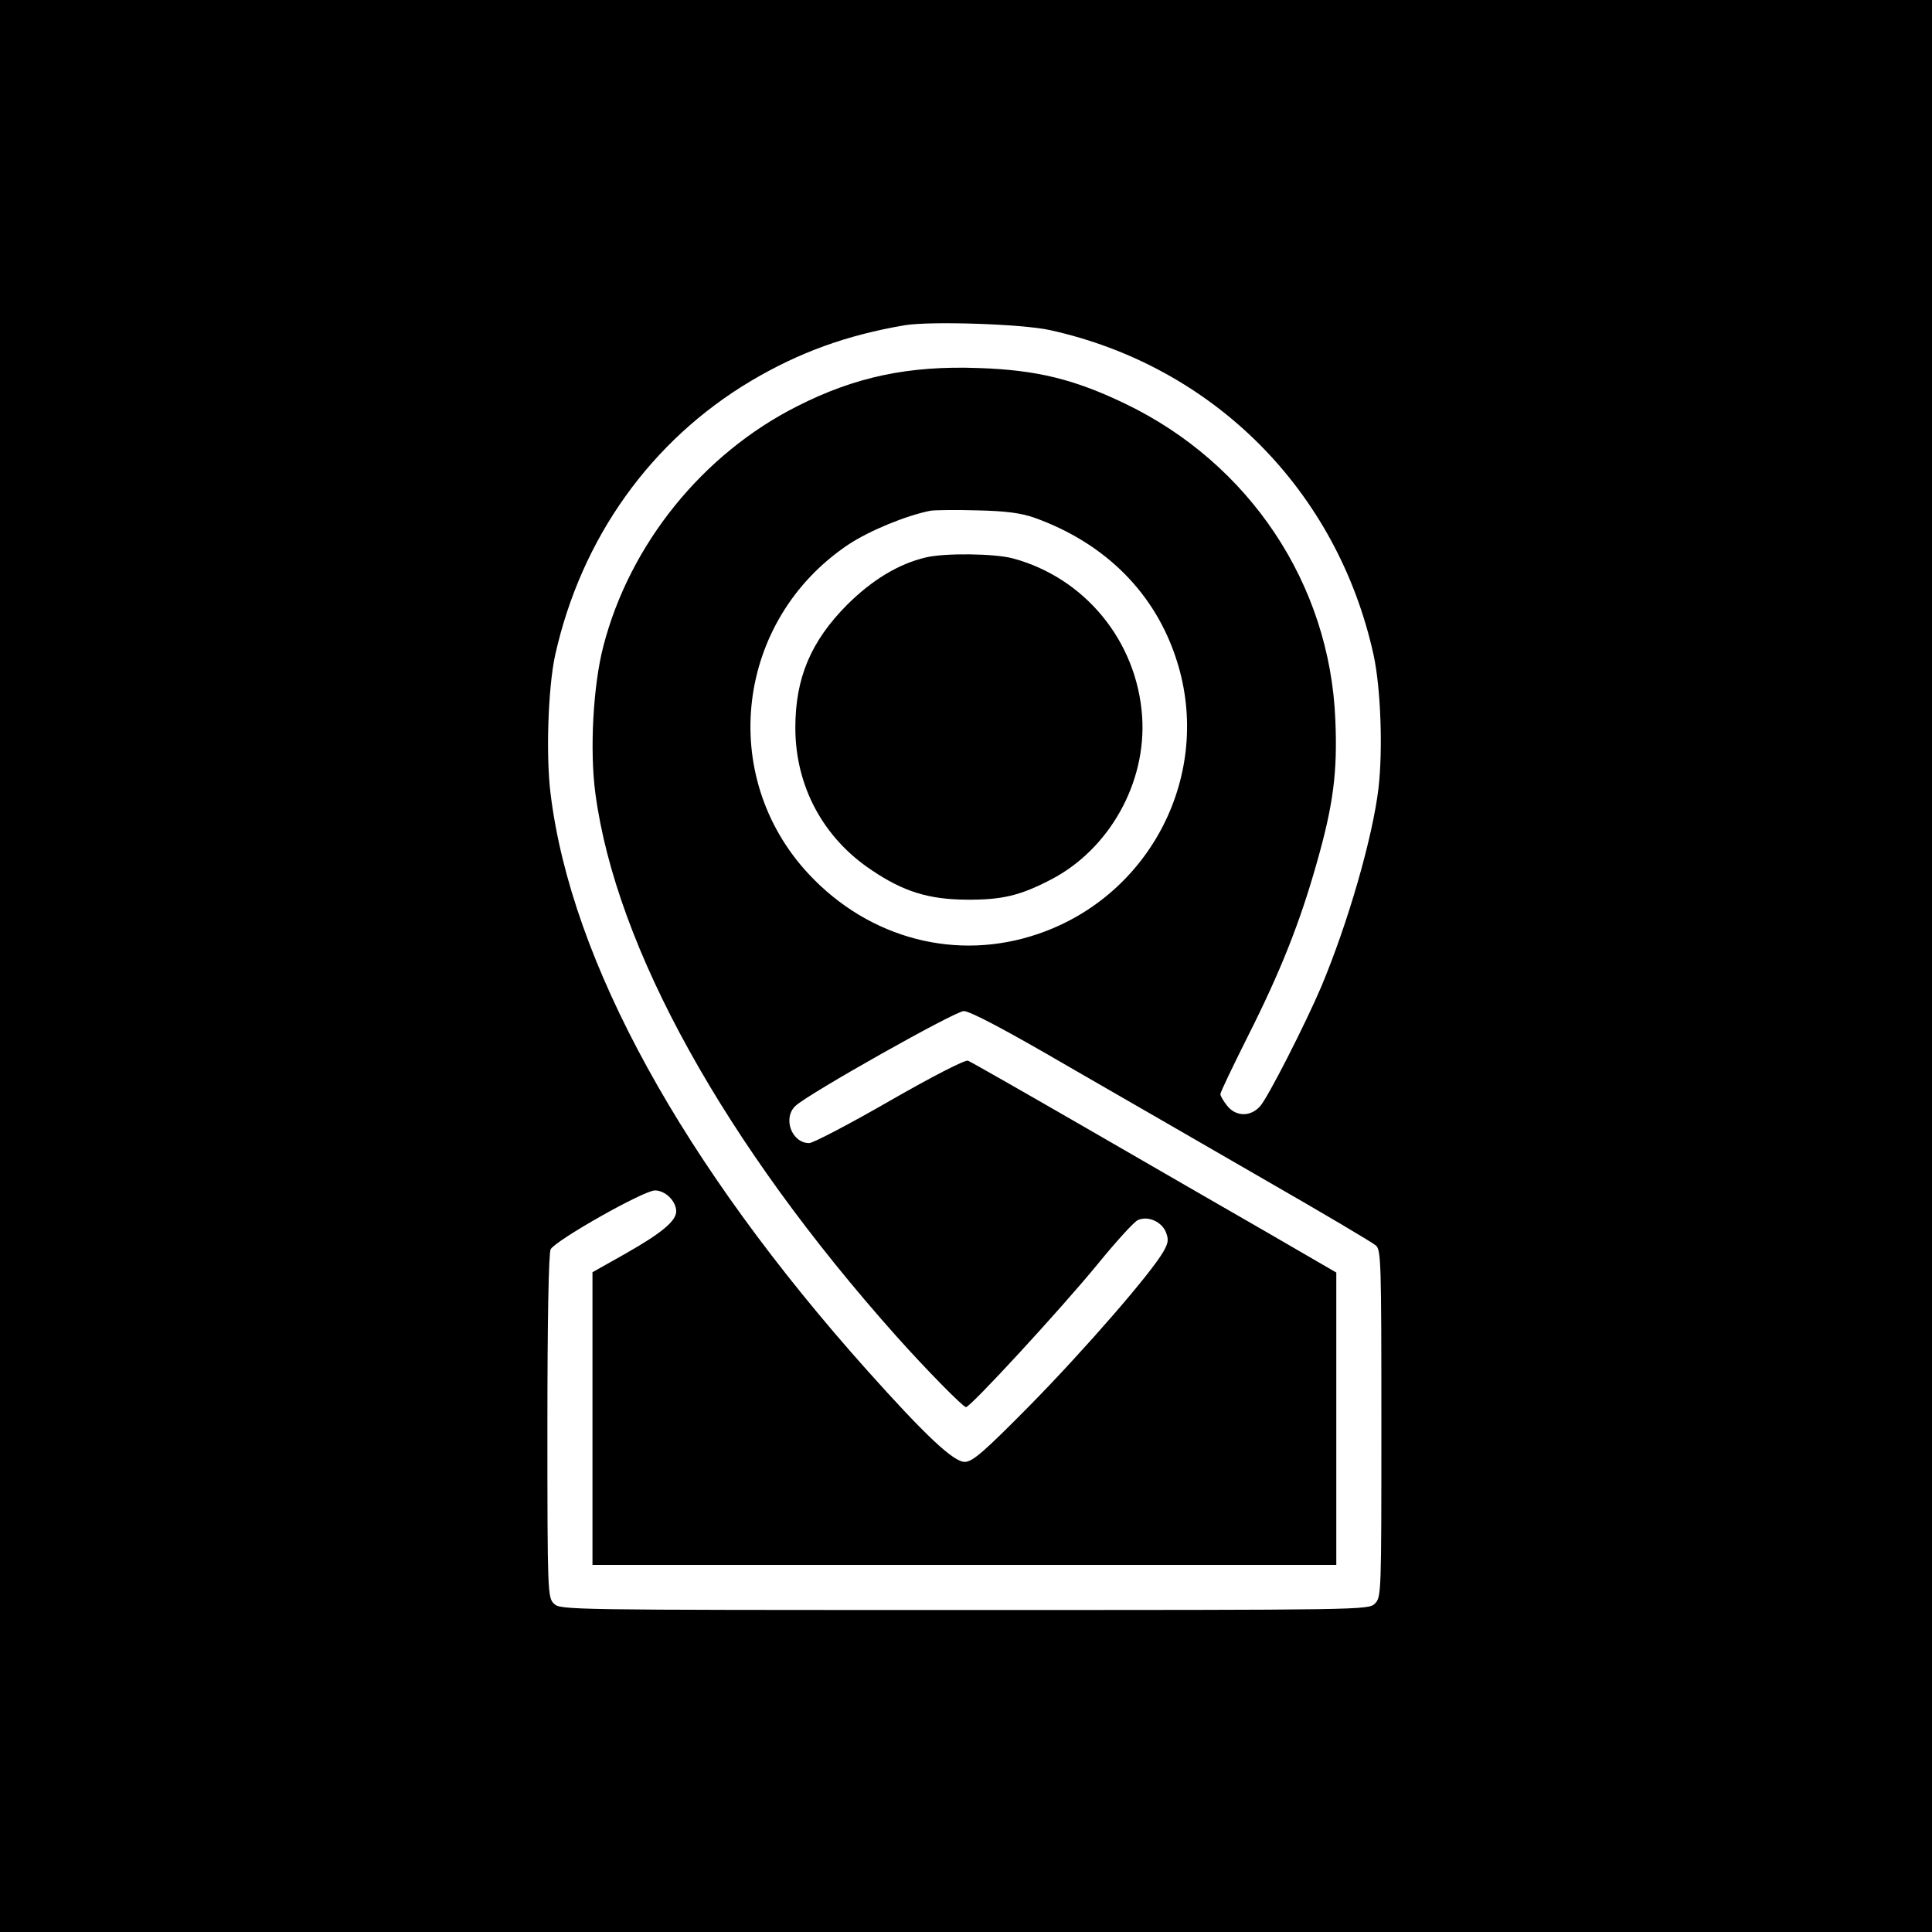
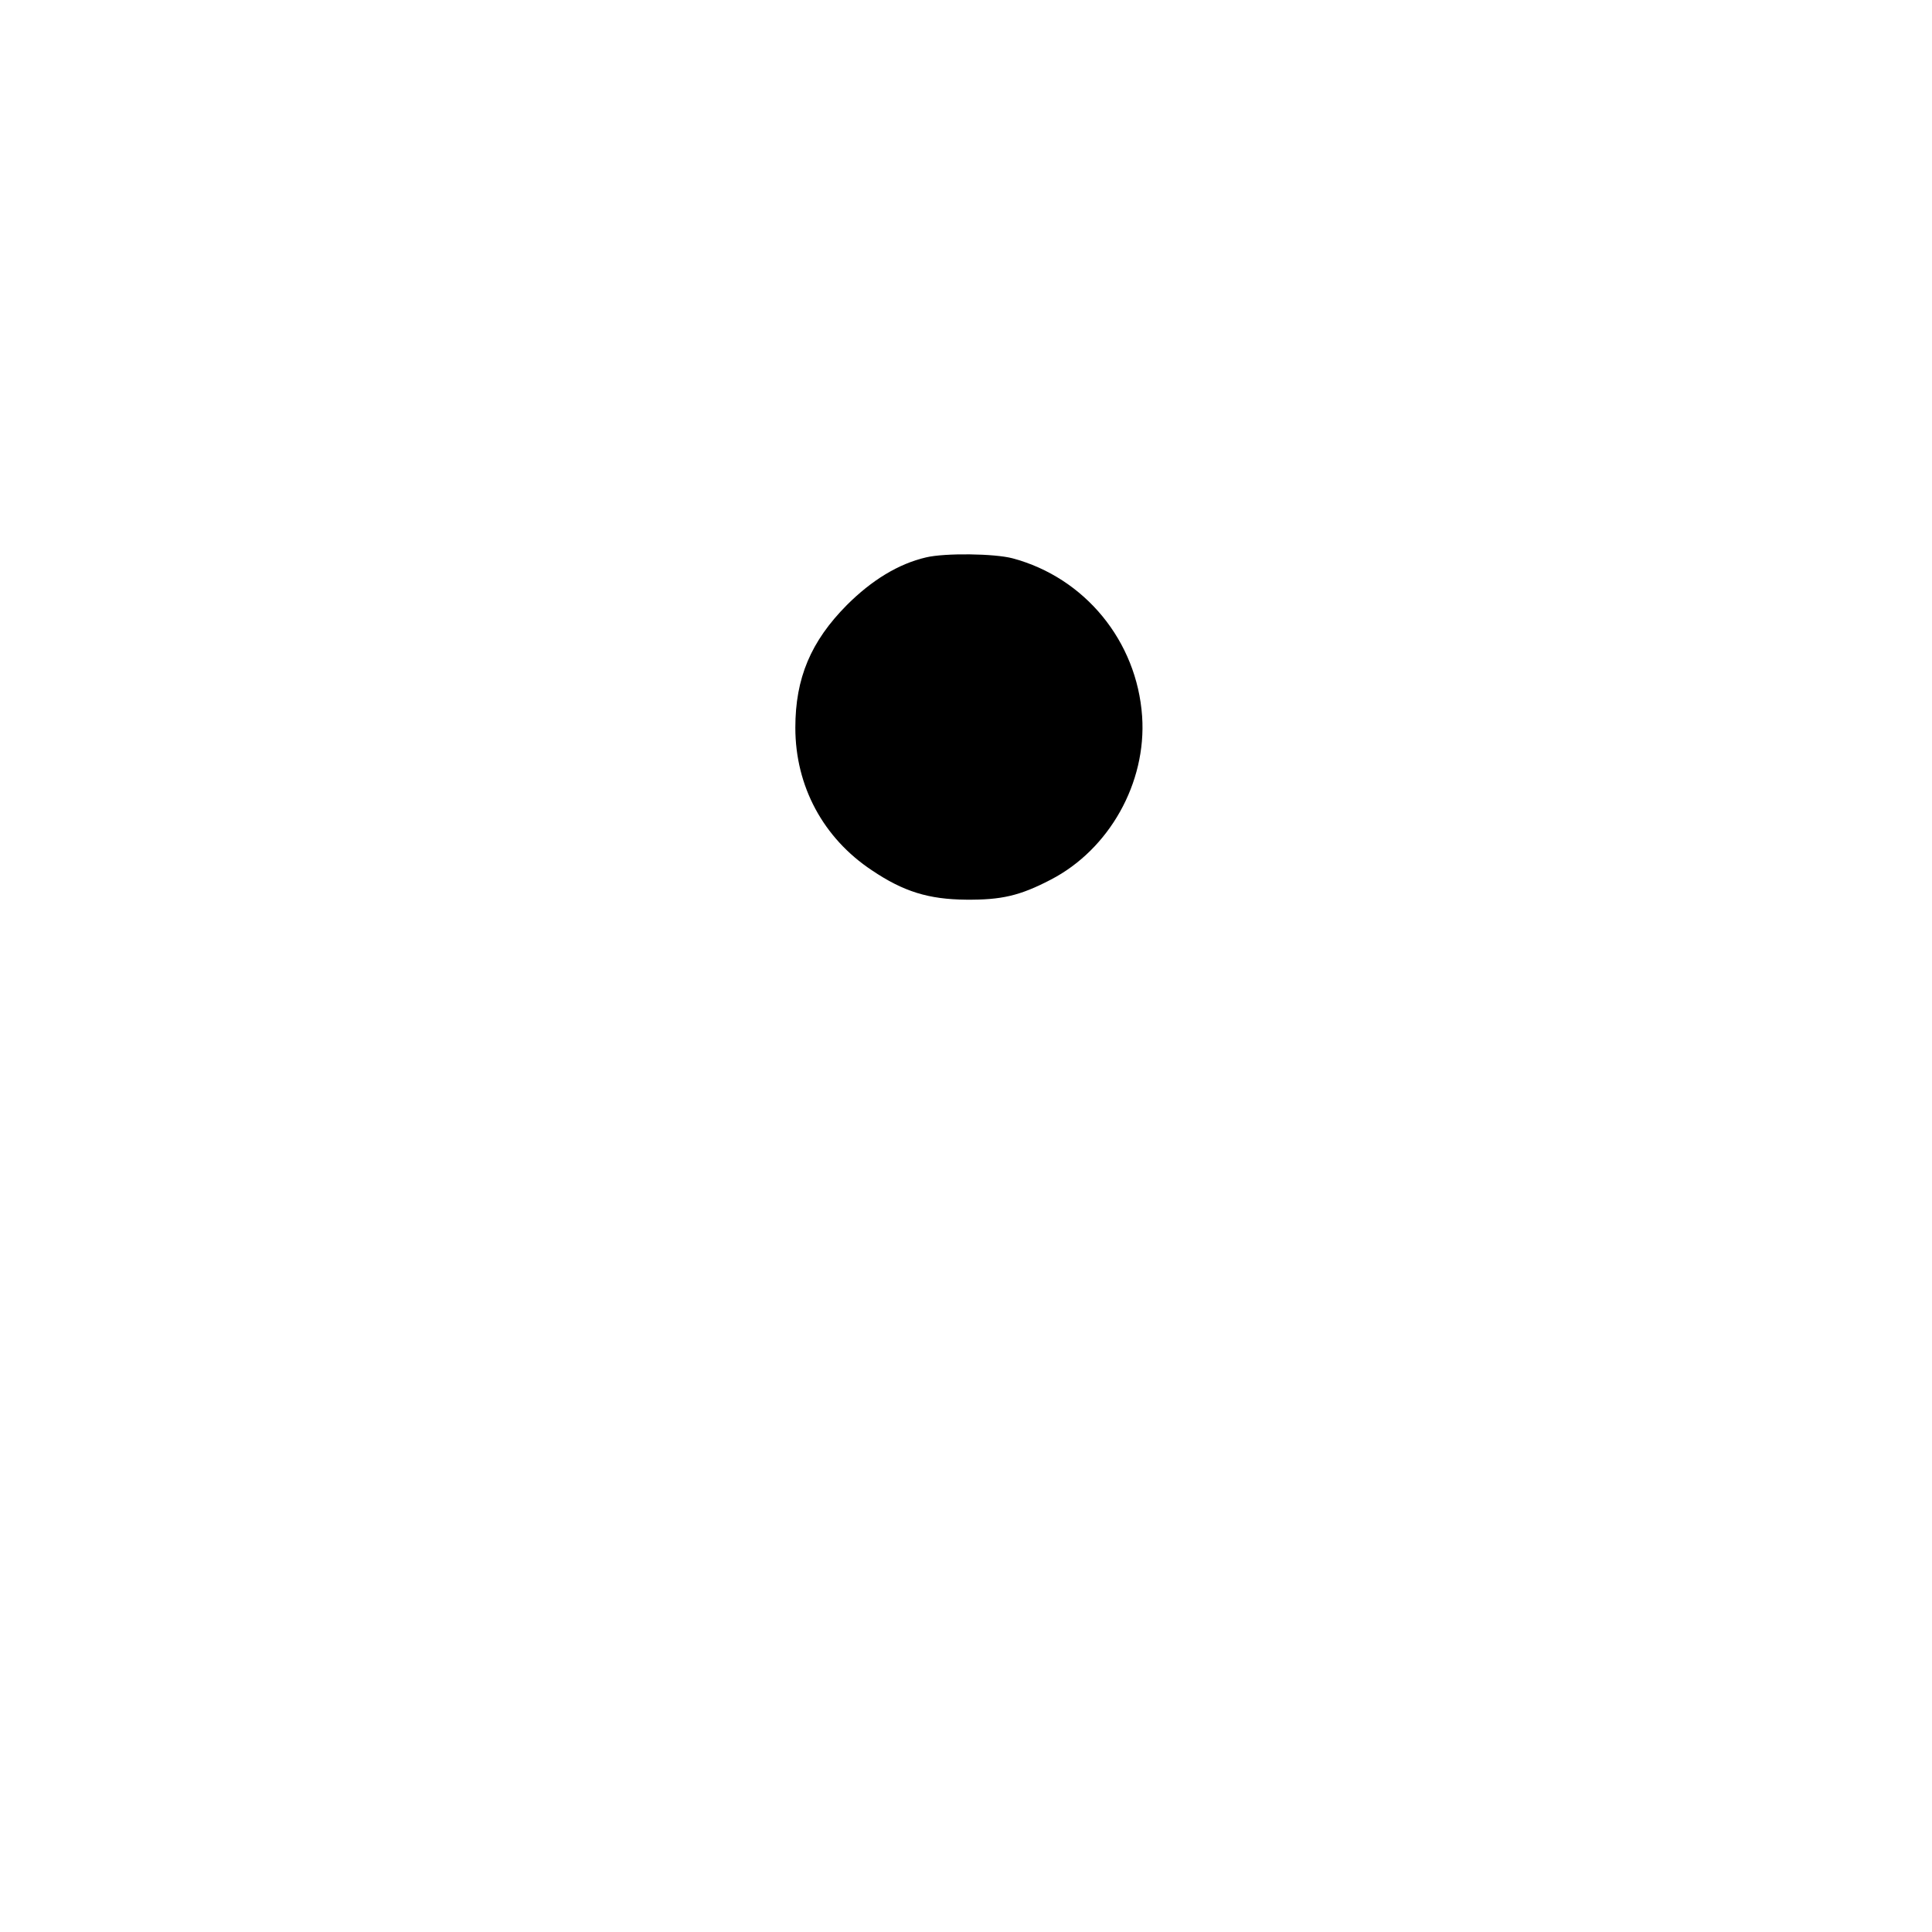
<svg xmlns="http://www.w3.org/2000/svg" version="1.0" width="600pt" height="600pt" viewBox="0 0 600 600" preserveAspectRatio="xMidYMid meet">
  <g transform="translate(0,600) scale(0.1,-0.1)" fill="#000000" stroke="none">
-     <path d="M0 3000 l0 -3000 3000 0 3000 0 0 3000 0 3000 -3000 0 -3000 0 0 -3000z m3260 1975 c509 -112 894 -499 1006 -1010 22 -102 29 -292 15 -413 -18 -152 -94 -417 -178 -617 -49 -115 -166 -345 -190 -371 -30 -33 -75 -32 -102 2 -12 15 -21 31 -21 36 0 6 38 85 84 177 103 204 163 356 215 540 52 182 65 284 58 446 -17 421 -266 795 -652 981 -158 76 -275 105 -455 111 -217 8 -384 -27 -565 -119 -293 -148 -519 -428 -601 -744 -32 -122 -43 -324 -25 -458 64 -479 400 -1086 935 -1686 91 -102 207 -220 216 -220 14 0 294 304 408 443 58 71 114 133 126 138 31 14 74 -5 87 -38 9 -23 7 -34 -8 -60 -38 -67 -245 -305 -413 -476 -146 -148 -180 -177 -204 -177 -35 0 -122 82 -301 282 -575 643 -921 1271 -985 1792 -15 118 -8 330 14 431 81 364 298 668 610 853 149 88 295 141 476 172 82 13 362 4 450 -15z m-47 -583 c220 -79 376 -235 442 -445 111 -350 -80 -727 -430 -847 -253 -87 -525 -16 -713 185 -285 305 -227 790 123 1024 65 43 179 90 255 105 14 2 79 3 145 1 89 -2 135 -8 178 -23z m105 -1704 c163 -94 441 -254 617 -356 176 -101 328 -191 338 -200 16 -14 17 -53 17 -554 0 -525 0 -538 -20 -558 -20 -20 -33 -20 -1275 -20 -1242 0 -1255 0 -1275 20 -19 19 -20 33 -20 551 0 332 4 537 10 549 15 28 289 183 324 183 32 0 66 -33 66 -65 0 -30 -46 -68 -157 -131 l-103 -58 0 -455 0 -454 1155 0 1155 0 0 454 0 454 -212 123 c-117 67 -371 214 -565 326 -194 112 -359 206 -367 209 -9 3 -109 -48 -243 -125 -125 -72 -238 -131 -250 -131 -55 0 -83 79 -42 116 44 40 494 293 522 294 19 0 126 -56 325 -172z" />
    <path d="M2876 4269 c-86 -20 -169 -71 -246 -148 -112 -113 -160 -227 -160 -381 0 -182 87 -343 238 -443 98 -66 176 -90 292 -91 110 -1 167 12 263 62 182 94 298 301 284 507 -16 234 -178 431 -402 491 -56 15 -210 17 -269 3z" />
  </g>
</svg>